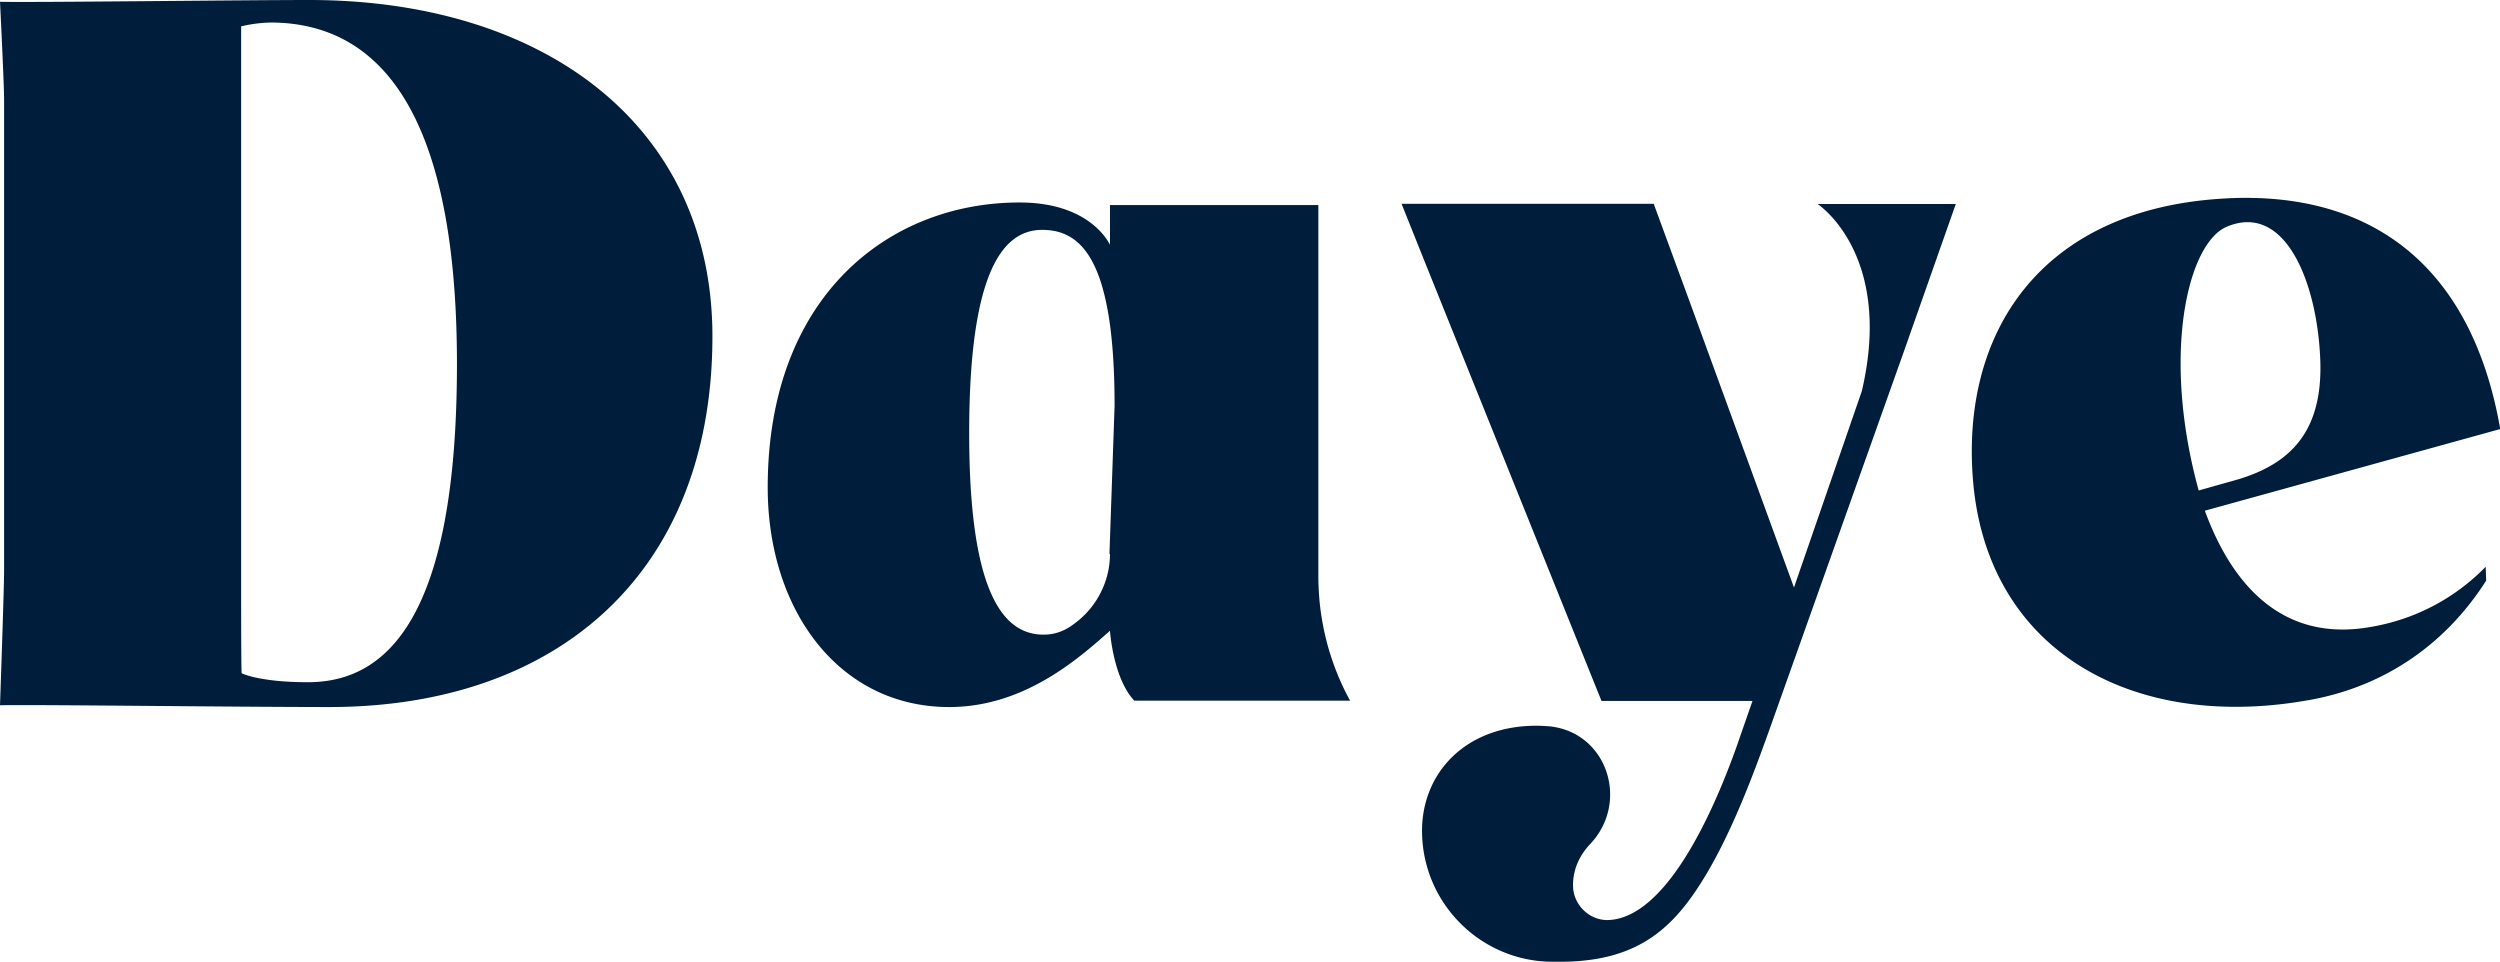
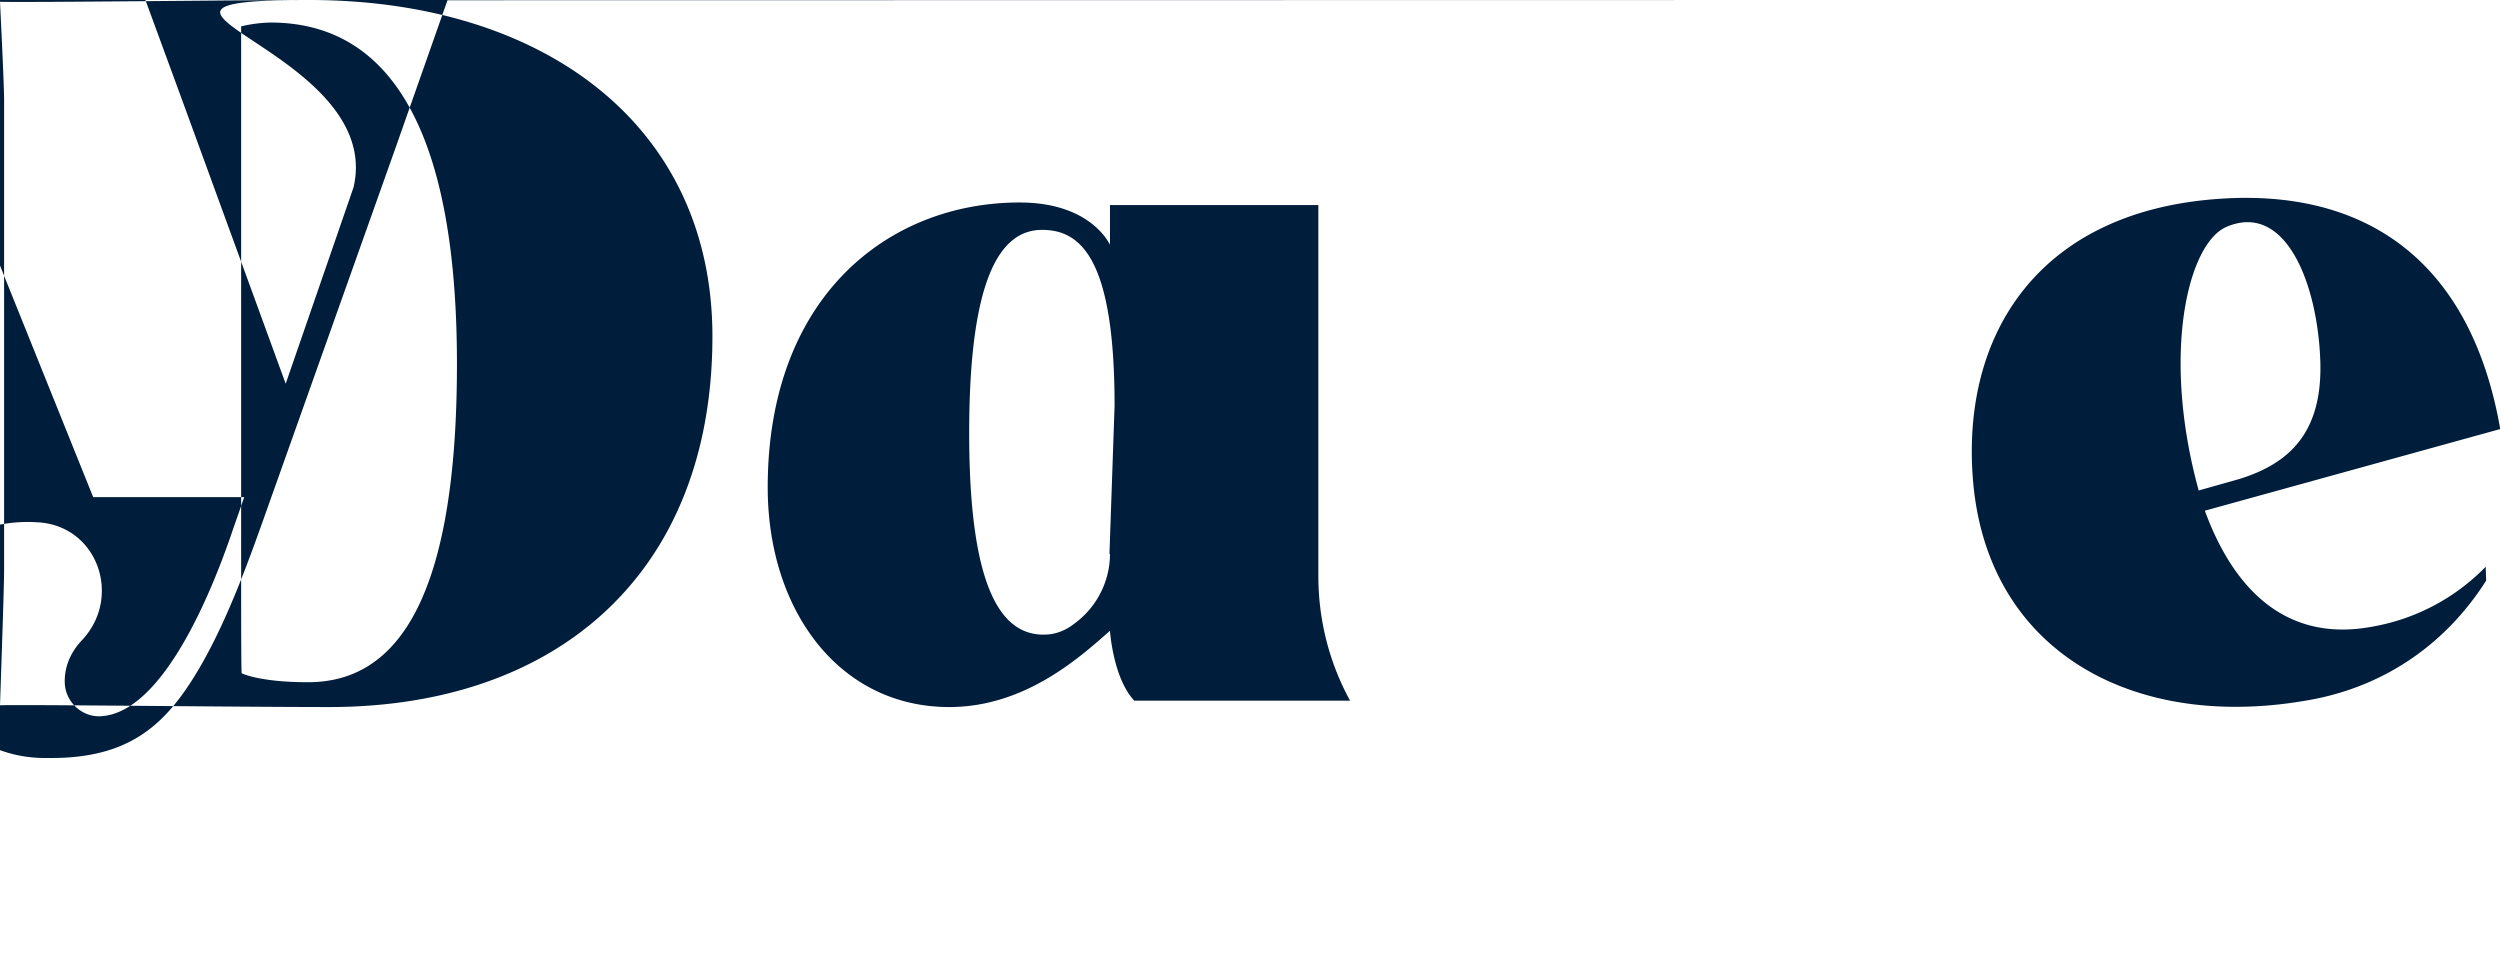
<svg xmlns="http://www.w3.org/2000/svg" viewBox="0 0 97.66 37.57">
-   <path fill="#001d3b" fill-rule="evenodd" d="M9.44 26.3c-.02-.2-.02-2.68-.02-2.91V1.03c.37-.09.76-.14 1.14-.15 4.91 0 7.29 4.63 7.29 13.34 0 9.9-2.73 12.43-5.82 12.43-1.91 0-2.59-.35-2.59-.35M12.08 0C9.61 0 1.31.1 0 .07c0 0 .16 3.19.16 3.84V22.3c0 .7-.16 5.25-.16 5.25 1.32-.03 9.26.07 12.86.07 8.96 0 14.97-5.28 14.97-14.48C27.83 4.93 21.29 0 12.07 0m58.92 7.96s3 1.94 1.74 7.32l-2.65 7.67-4.07-11.15-1.41-3.84h-9.85l.92 2.3 6.89 17.12h5.9l-.45 1.29c-.84 2.49-2.76 7.16-5.17 7.27-.74.03-1.37-.58-1.39-1.31-.02-.59.21-1.18.68-1.67 1.55-1.66.63-4.39-1.64-4.59-.16-.01-.31-.02-.47-.02-2.8 0-4.47 1.87-4.47 4.1 0 2.83 2.3 5.13 5.13 5.12h.26c2.8 0 4.2-1.11 5.35-2.84 1.22-1.83 2.15-4.32 2.87-6.34l5.22-14.68 2.02-5.74H71M43.36 21.64c0 1.09-.54 2.12-1.43 2.75-.27.21-.6.35-.94.39-1.76.17-3.13-1.52-3.13-7.86s1.33-7.94 2.85-7.94 2.83 1.14 2.83 6.87l-.2 5.79zm0-12.08c-.09-.17-.86-1.65-3.53-1.65-5.12 0-9.84 3.67-9.84 11.13 0 4.8 2.79 8.58 7.09 8.58 2.95 0 5.08-1.92 6.28-2.98 0 0 .12 1.85.95 2.73h8.43c-.82-1.49-1.24-3.17-1.24-4.87V8.01h-8.14v1.55zm43.62-.7c2.3-.98 3.55 2.2 3.66 5.22.1 2.8-1.19 4.03-3.19 4.64l-1.56.44c-1.47-5.34-.42-9.66 1.09-10.3zM97.1 22.14a8.126 8.126 0 0 1-4.43 2.34c-3.75.7-5.62-2.01-6.54-4.53l11.54-3.19c-1.17-6.67-5.34-9.35-10.87-9-7.12.44-10.23 5.27-9.72 11.08.59 6.68 6.38 9.8 13.32 8.47 2.9-.57 5.21-2.25 6.72-4.63l-.02-.55z" />
+   <path fill="#001d3b" fill-rule="evenodd" d="M9.44 26.3c-.02-.2-.02-2.68-.02-2.91V1.03c.37-.09.76-.14 1.14-.15 4.91 0 7.29 4.63 7.29 13.34 0 9.9-2.73 12.43-5.82 12.43-1.91 0-2.59-.35-2.59-.35M12.08 0C9.61 0 1.31.1 0 .07c0 0 .16 3.19.16 3.84V22.3c0 .7-.16 5.25-.16 5.25 1.32-.03 9.26.07 12.86.07 8.96 0 14.97-5.28 14.97-14.48C27.83 4.93 21.29 0 12.07 0s3 1.94 1.74 7.32l-2.65 7.67-4.07-11.15-1.41-3.84h-9.85l.92 2.3 6.89 17.12h5.9l-.45 1.29c-.84 2.49-2.76 7.16-5.17 7.27-.74.03-1.37-.58-1.39-1.31-.02-.59.21-1.18.68-1.67 1.55-1.66.63-4.39-1.64-4.59-.16-.01-.31-.02-.47-.02-2.8 0-4.47 1.87-4.47 4.1 0 2.83 2.3 5.13 5.13 5.12h.26c2.8 0 4.2-1.11 5.35-2.84 1.22-1.83 2.15-4.32 2.87-6.34l5.22-14.68 2.02-5.74H71M43.36 21.64c0 1.09-.54 2.12-1.43 2.75-.27.21-.6.35-.94.39-1.76.17-3.13-1.52-3.13-7.86s1.33-7.94 2.85-7.94 2.83 1.14 2.83 6.87l-.2 5.79zm0-12.08c-.09-.17-.86-1.65-3.53-1.65-5.12 0-9.84 3.67-9.84 11.13 0 4.8 2.79 8.58 7.09 8.58 2.95 0 5.08-1.92 6.28-2.98 0 0 .12 1.85.95 2.73h8.43c-.82-1.49-1.24-3.17-1.24-4.87V8.01h-8.14v1.55zm43.62-.7c2.3-.98 3.55 2.2 3.66 5.22.1 2.8-1.19 4.03-3.19 4.64l-1.56.44c-1.47-5.34-.42-9.66 1.09-10.3zM97.1 22.14a8.126 8.126 0 0 1-4.43 2.34c-3.75.7-5.62-2.01-6.54-4.53l11.54-3.19c-1.17-6.67-5.34-9.35-10.87-9-7.12.44-10.23 5.27-9.72 11.08.59 6.68 6.38 9.8 13.32 8.47 2.9-.57 5.21-2.25 6.72-4.63l-.02-.55z" />
</svg>